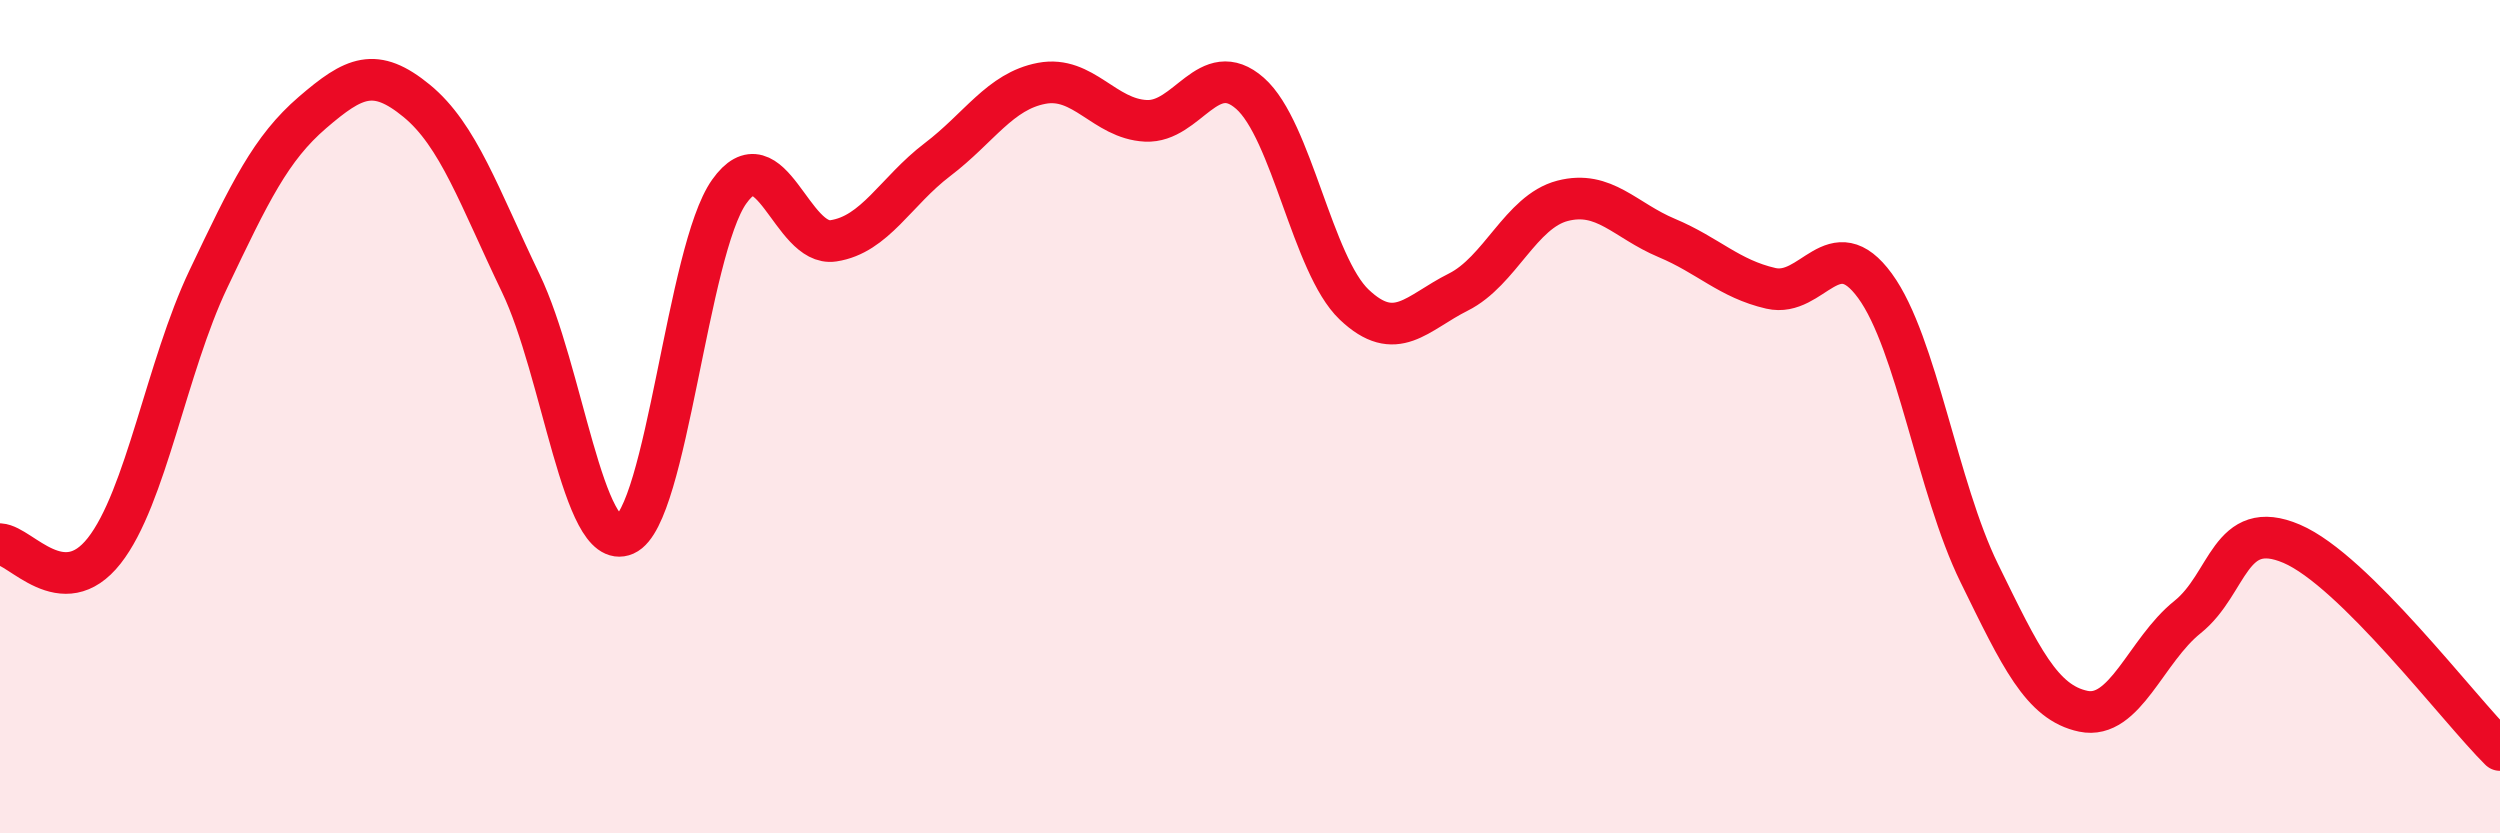
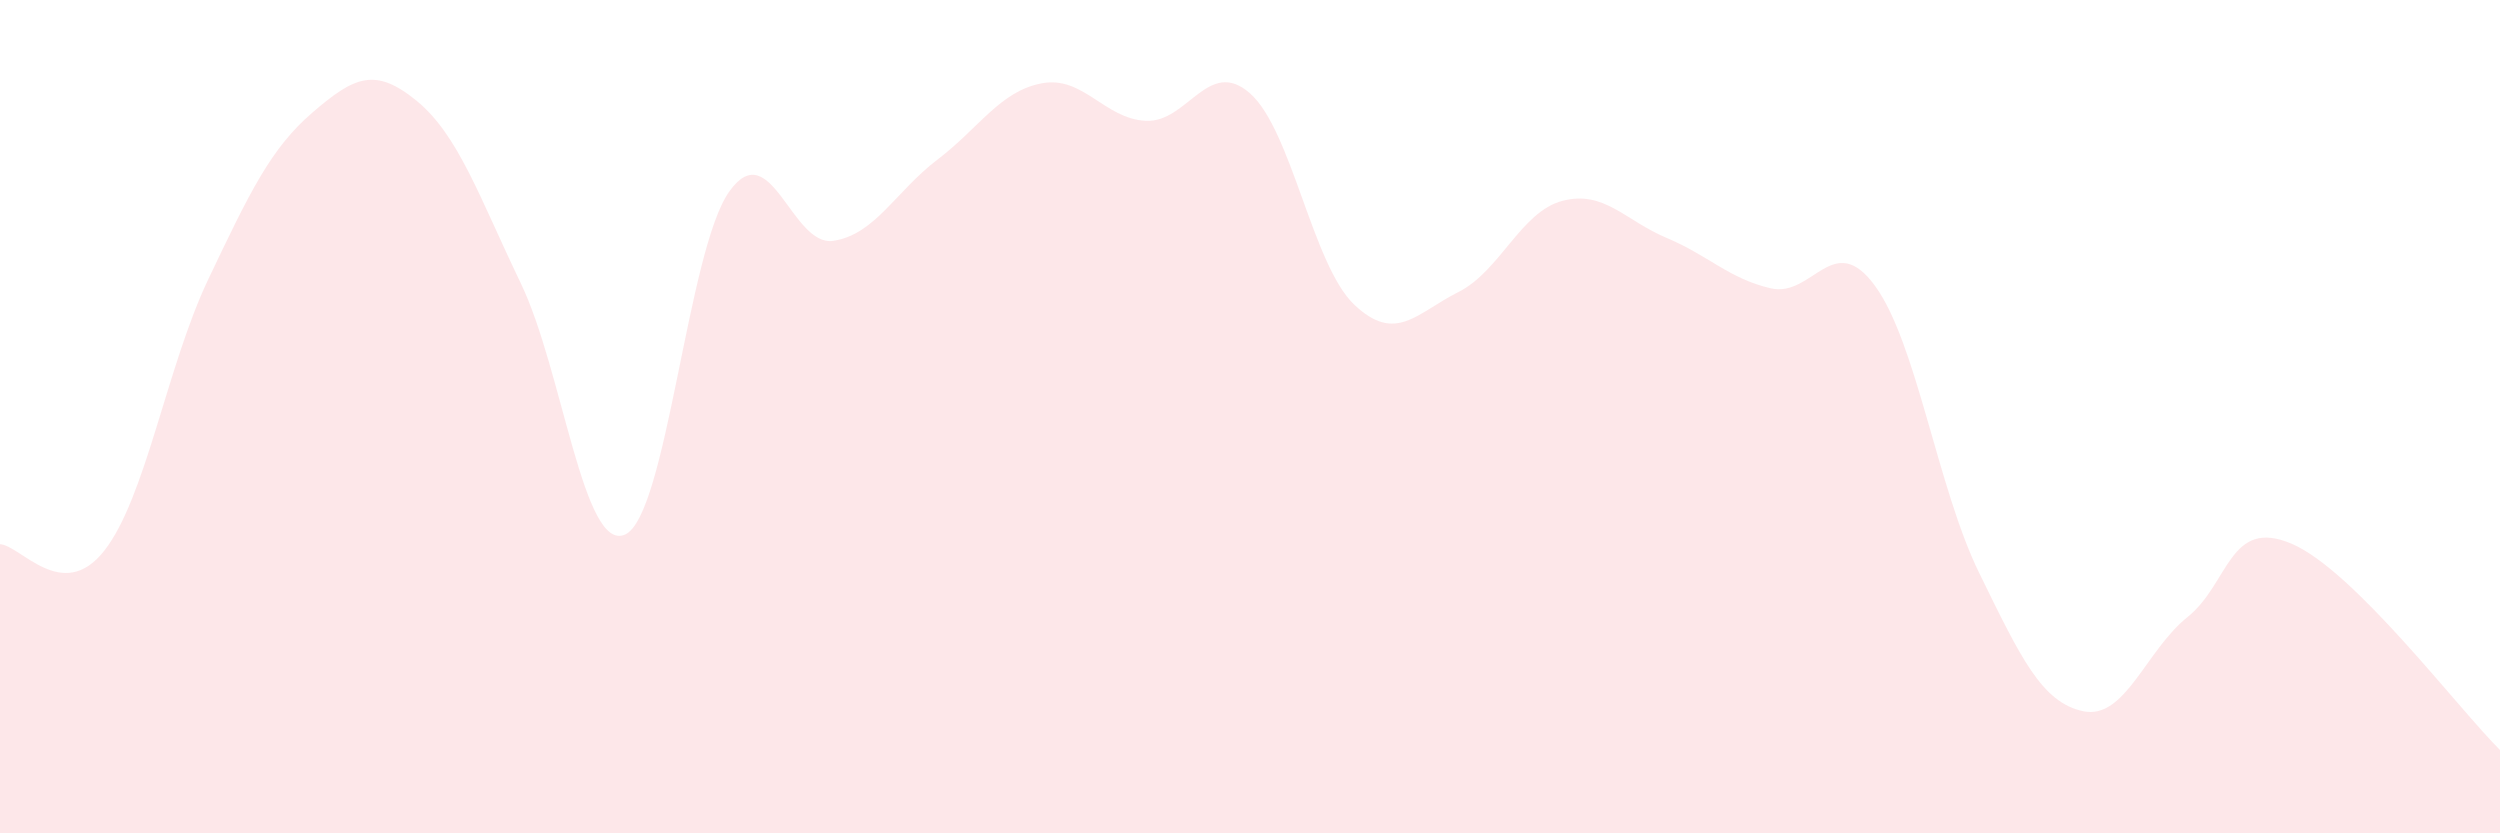
<svg xmlns="http://www.w3.org/2000/svg" width="60" height="20" viewBox="0 0 60 20">
  <path d="M 0,13.06 C 0.5,13.09 1.5,14.49 2.5,13.22 C 3.5,11.95 4,8.8 5,6.7 C 6,4.6 6.5,3.56 7.5,2.7 C 8.5,1.84 9,1.6 10,2.42 C 11,3.24 11.5,4.72 12.5,6.8 C 13.5,8.88 14,13.27 15,12.83 C 16,12.39 16.5,6.01 17.5,4.6 C 18.5,3.19 19,5.93 20,5.78 C 21,5.63 21.5,4.59 22.5,3.83 C 23.5,3.07 24,2.19 25,2 C 26,1.81 26.5,2.85 27.5,2.9 C 28.5,2.95 29,1.36 30,2.24 C 31,3.12 31.5,6.36 32.5,7.31 C 33.5,8.26 34,7.51 35,7.01 C 36,6.51 36.5,5.08 37.5,4.82 C 38.5,4.56 39,5.29 40,5.71 C 41,6.13 41.5,6.69 42.5,6.92 C 43.5,7.15 44,5.49 45,6.86 C 46,8.23 46.5,11.71 47.5,13.75 C 48.5,15.79 49,16.86 50,17.07 C 51,17.28 51.5,15.61 52.5,14.81 C 53.5,14.01 53.5,12.41 55,13.05 C 56.5,13.69 59,17.01 60,18L60 20L0 20Z" fill="#EB0A25" opacity="0.1" stroke-linecap="round" stroke-linejoin="round" />
-   <path d="M 0,13.06 C 0.5,13.09 1.5,14.49 2.5,13.22 C 3.5,11.95 4,8.8 5,6.7 C 6,4.6 6.5,3.56 7.5,2.7 C 8.5,1.84 9,1.6 10,2.42 C 11,3.24 11.5,4.72 12.5,6.8 C 13.5,8.88 14,13.27 15,12.83 C 16,12.39 16.5,6.01 17.5,4.6 C 18.5,3.19 19,5.93 20,5.78 C 21,5.63 21.5,4.59 22.5,3.83 C 23.5,3.07 24,2.19 25,2 C 26,1.81 26.5,2.85 27.5,2.9 C 28.5,2.95 29,1.36 30,2.24 C 31,3.12 31.5,6.36 32.5,7.31 C 33.5,8.26 34,7.51 35,7.01 C 36,6.51 36.5,5.08 37.5,4.82 C 38.5,4.56 39,5.29 40,5.71 C 41,6.13 41.5,6.69 42.5,6.92 C 43.5,7.15 44,5.49 45,6.86 C 46,8.23 46.5,11.71 47.5,13.75 C 48.5,15.79 49,16.86 50,17.07 C 51,17.28 51.5,15.61 52.5,14.81 C 53.5,14.01 53.5,12.41 55,13.05 C 56.5,13.69 59,17.01 60,18" stroke="#EB0A25" stroke-width="1" fill="none" stroke-linecap="round" stroke-linejoin="round" />
</svg>